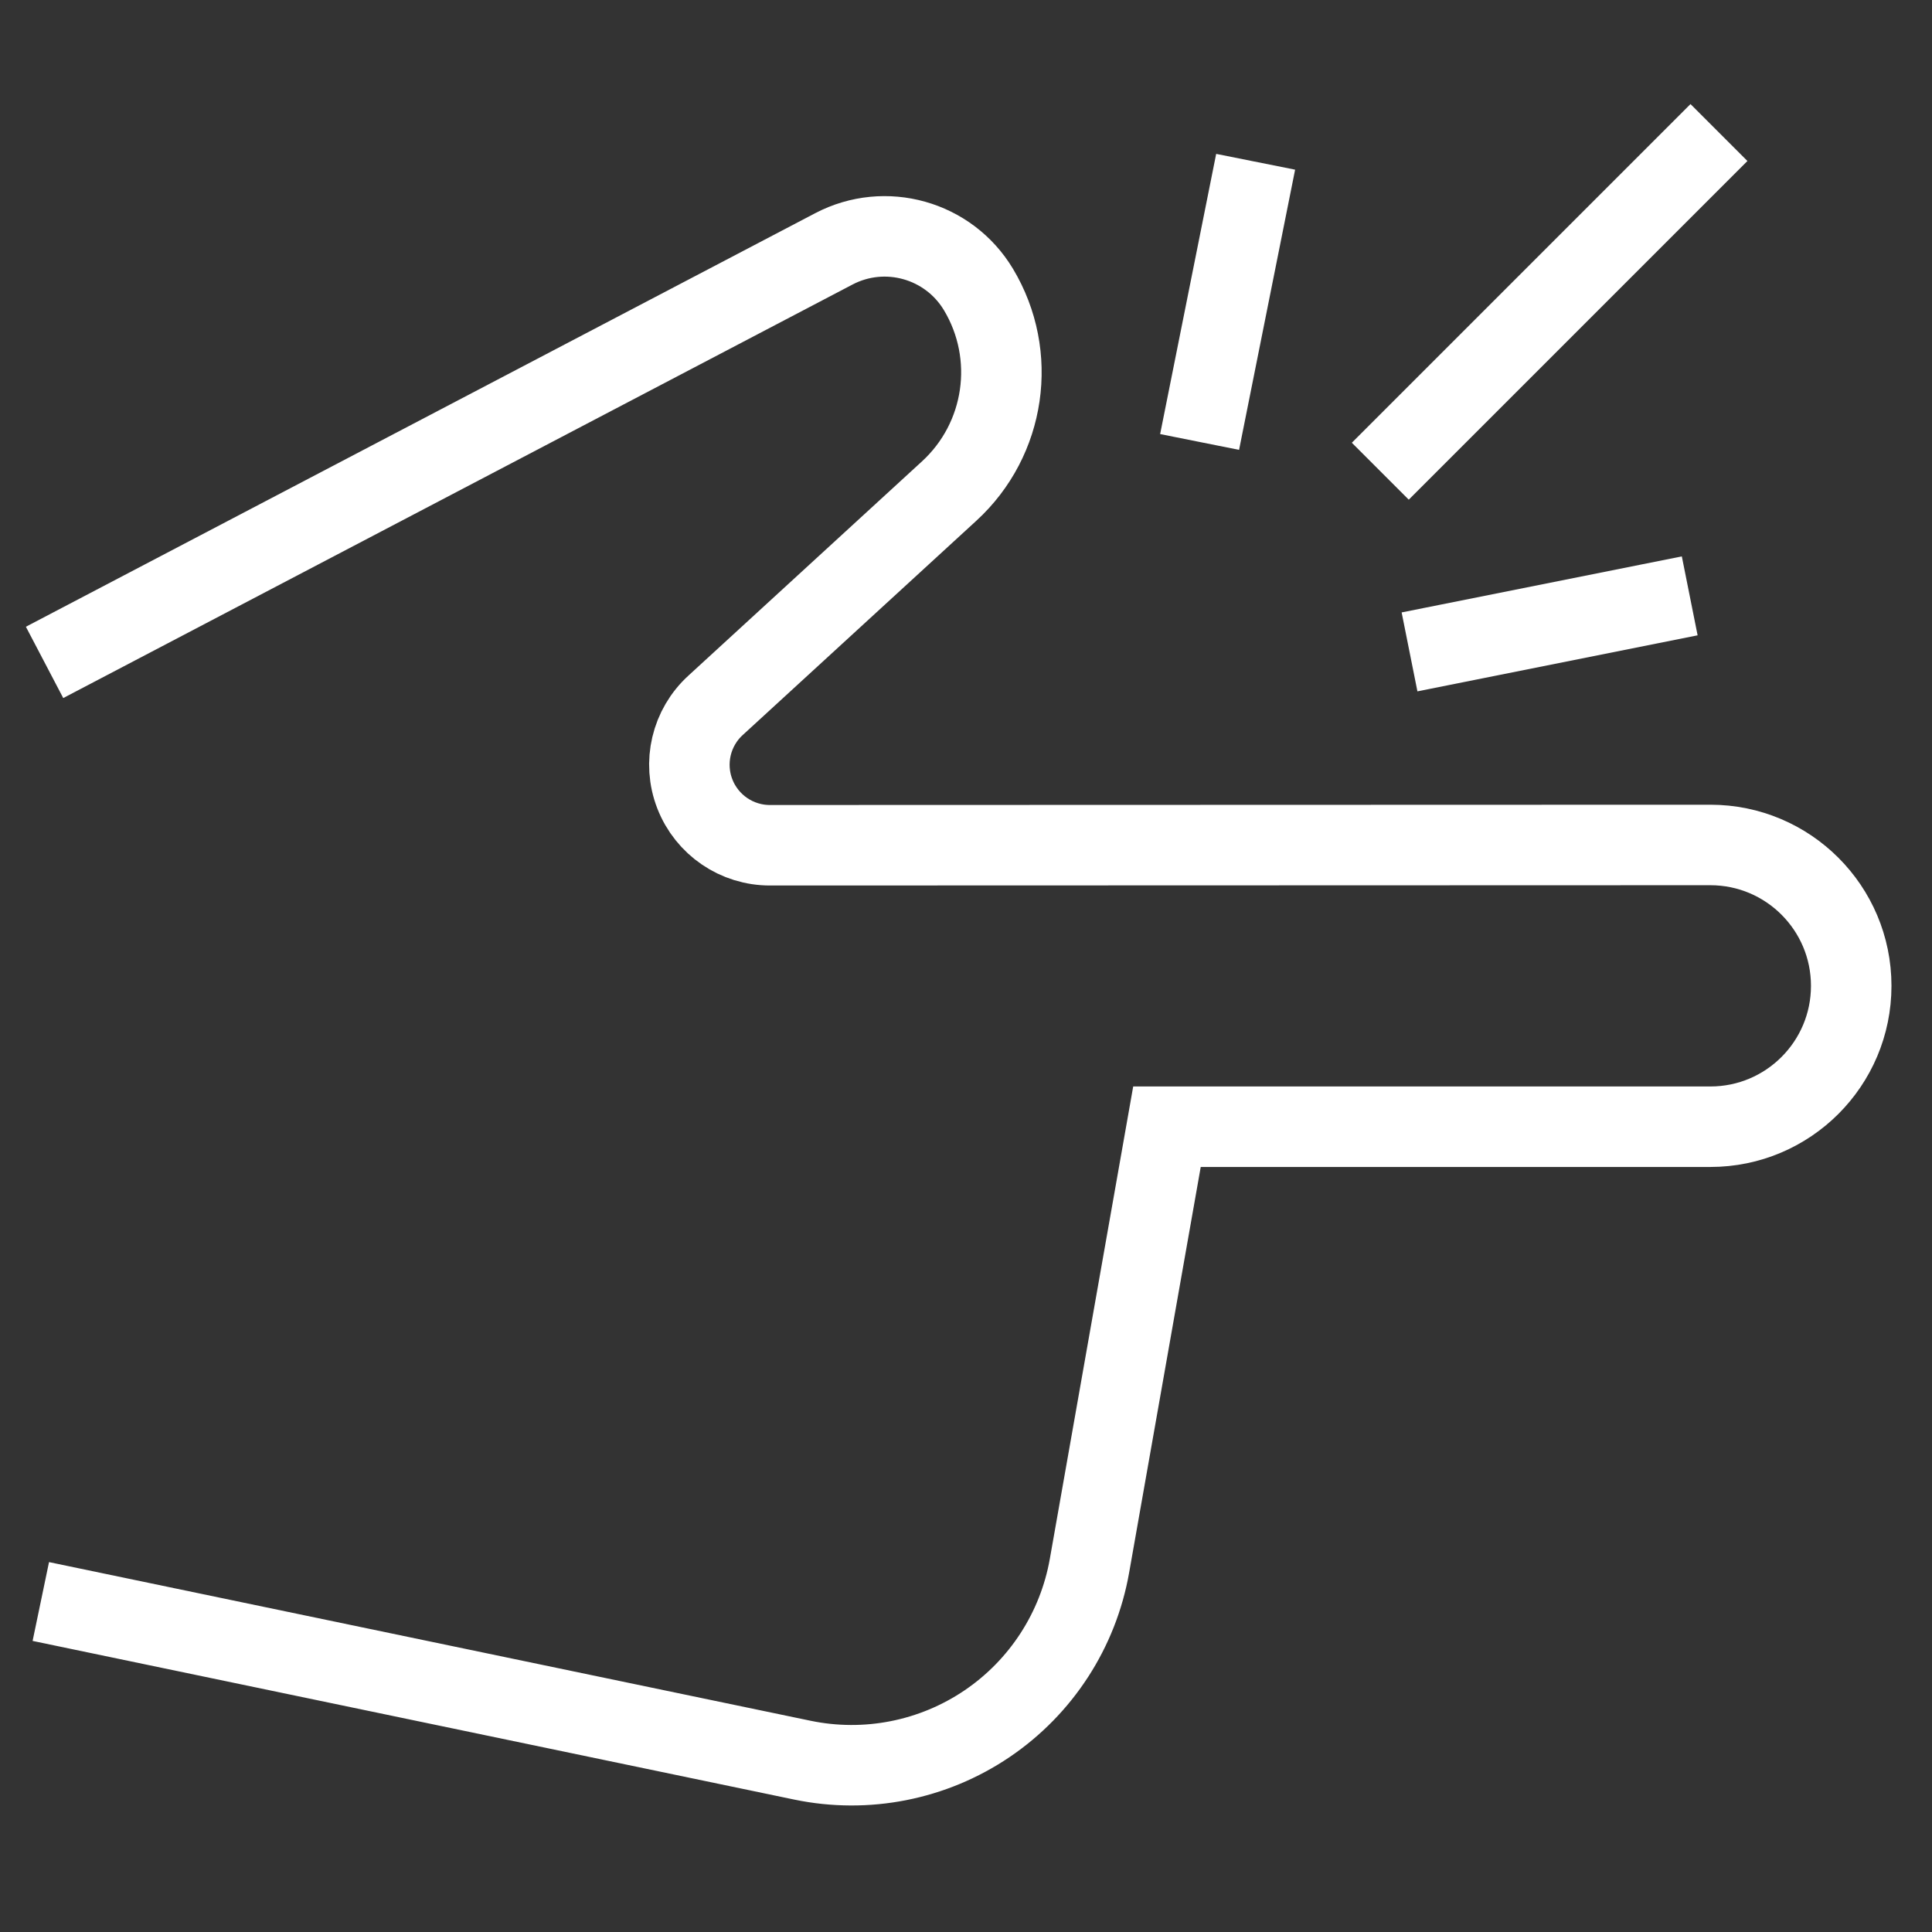
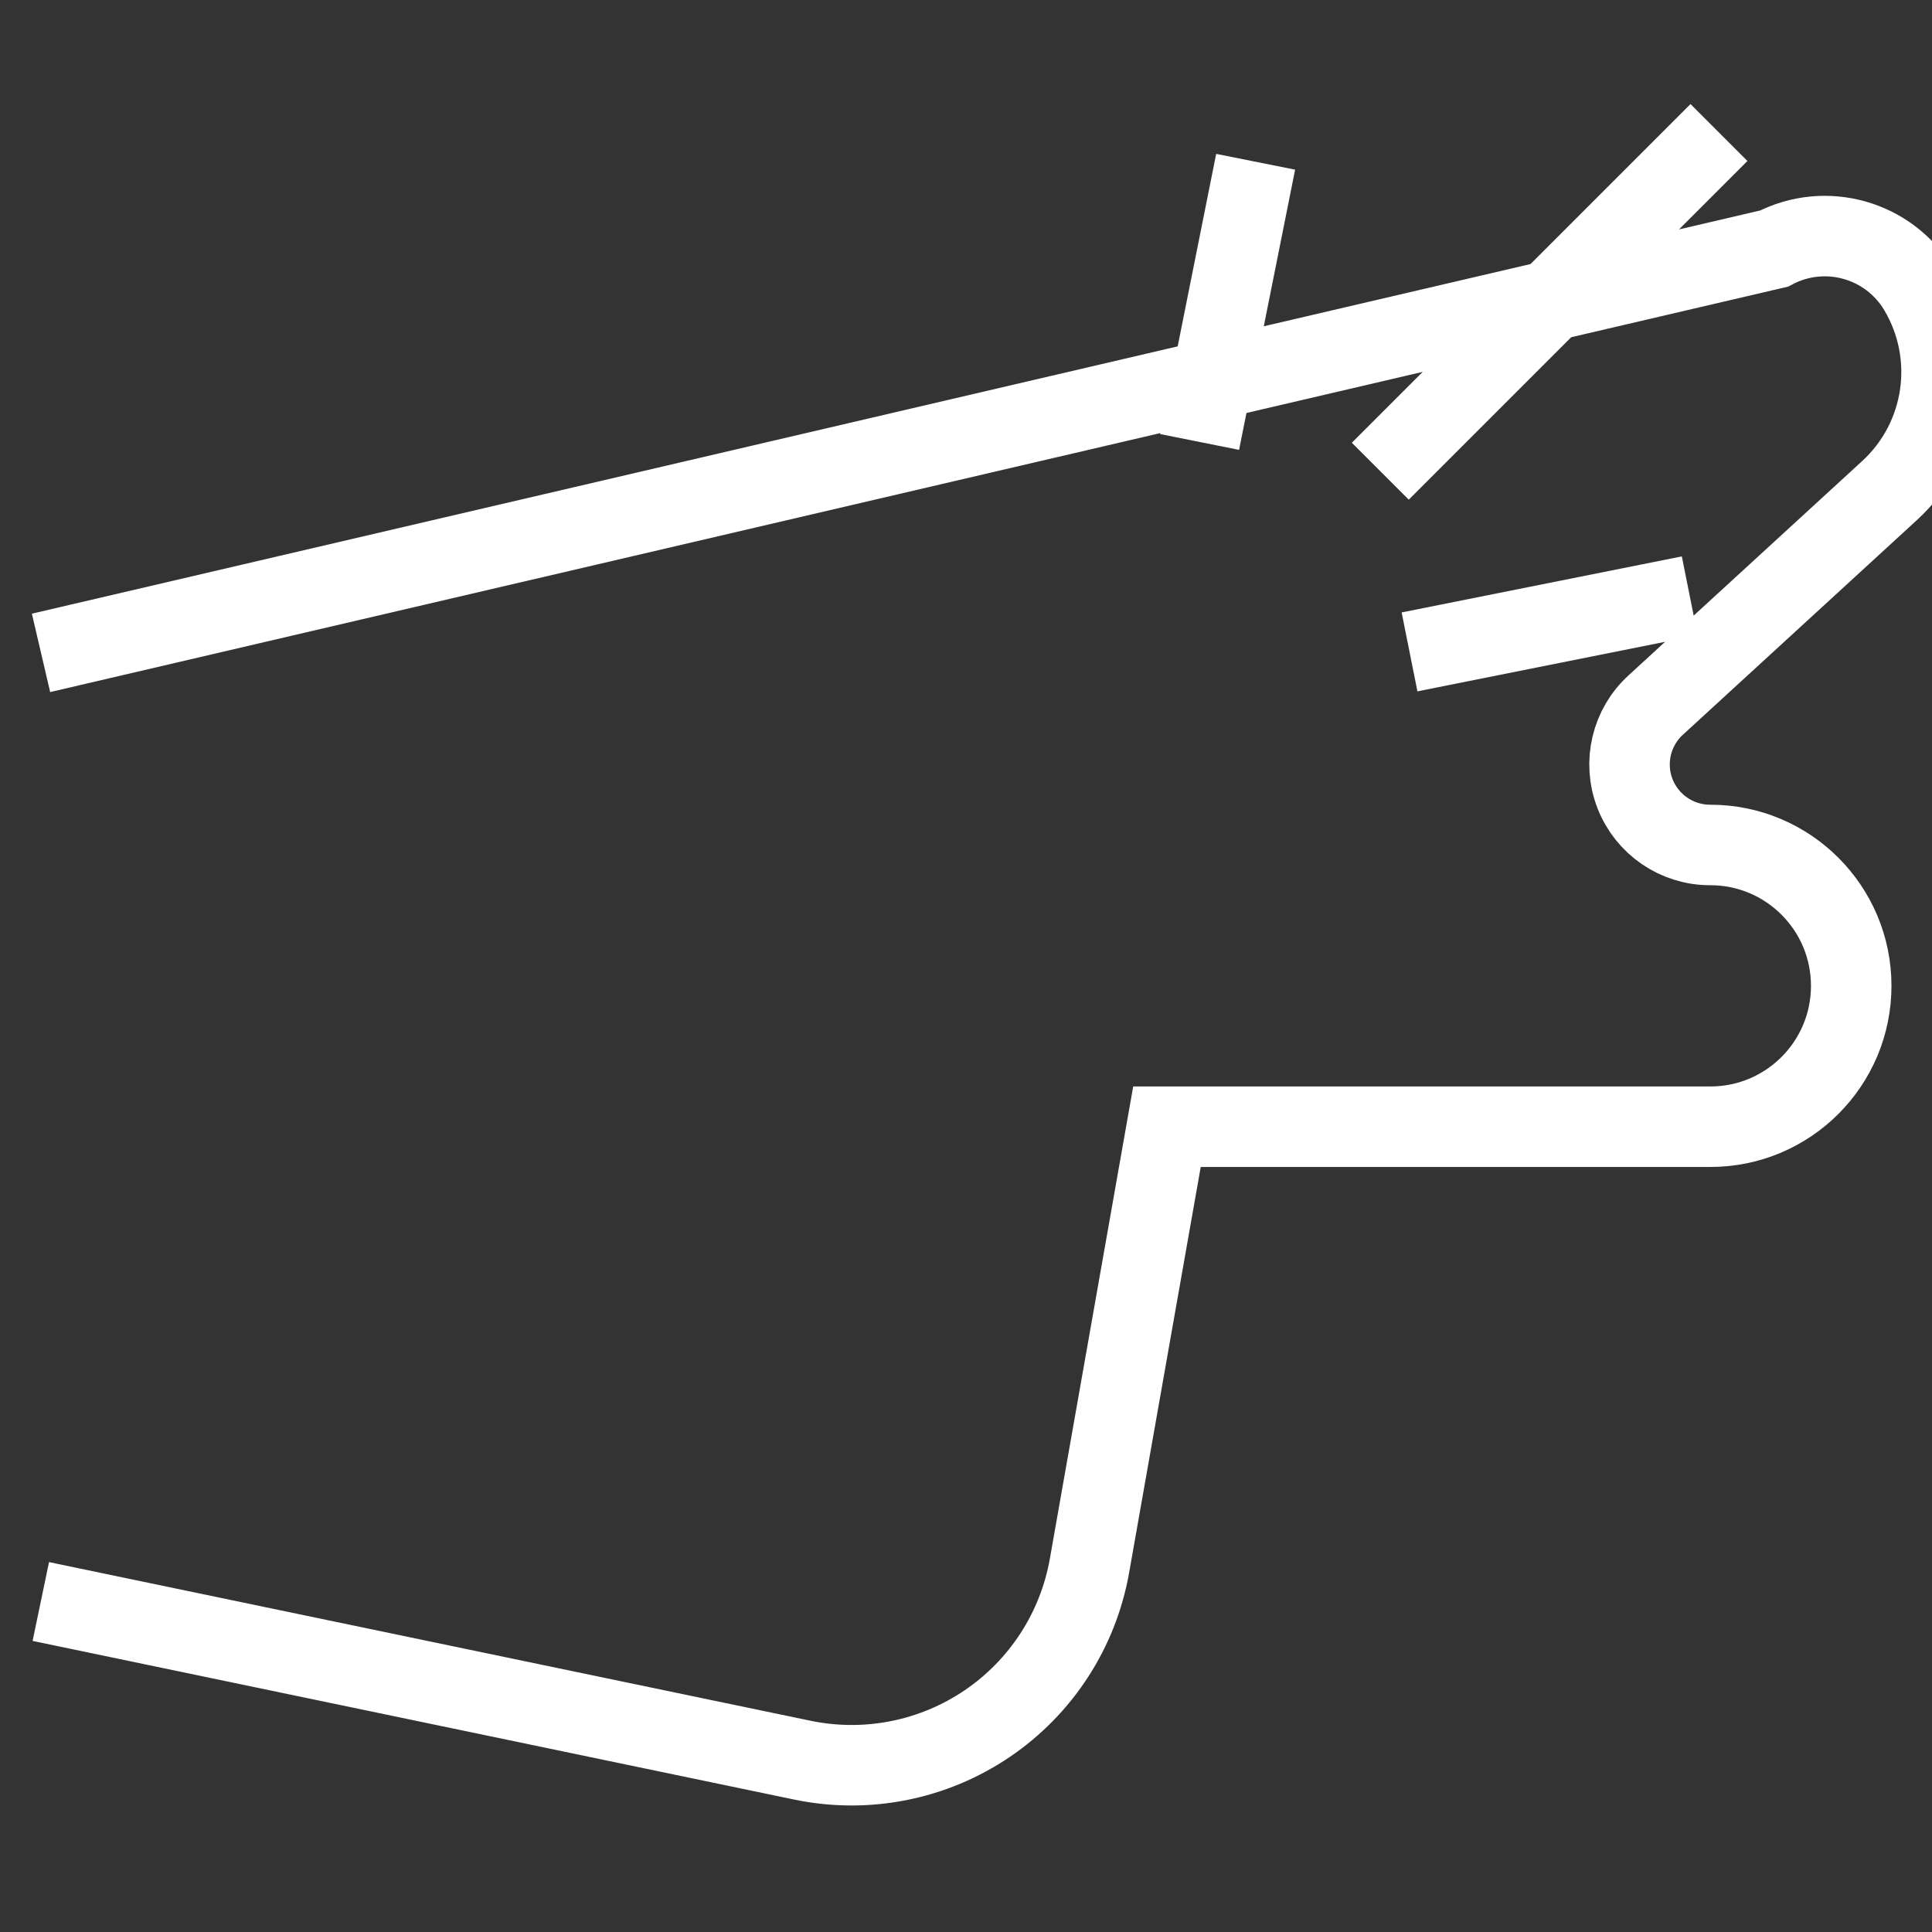
<svg xmlns="http://www.w3.org/2000/svg" width="48" height="48" viewBox="0 0 48 48">
  <rect x="0" y="0" width="48" height="48" fill="#333333" stroke="none" />
  <g fill="none" fill-rule="evenodd" stroke-linecap="square">
    <g stroke="#FFF" stroke-width="2">
      <g>
        <g>
          <g>
-             <path d="M41 0L34 7M.993 35.993l17.943 3.738c1.59.33 3.244.004 4.588-.906 1.344-.91 2.262-2.327 2.544-3.925l1.925-10.907h13.5c1.933 0 3.5-1.567 3.5-3.5h0c0-1.933-1.567-3.5-3.5-3.5L18.135 17c-.828.003-1.572-.504-1.872-1.276-.3-.772-.093-1.649.52-2.205l5.8-5.32c1.4-1.284 1.704-3.376.727-5.006h0c-.741-1.235-2.317-1.678-3.593-1.01L.993 11.993M29 6L30 1M35 12L40 11" transform="translate(-248 -1415) translate(0 1173) translate(248 242) translate(1 4)" />
+             <path d="M41 0L34 7M.993 35.993l17.943 3.738c1.59.33 3.244.004 4.588-.906 1.344-.91 2.262-2.327 2.544-3.925l1.925-10.907h13.5c1.933 0 3.5-1.567 3.5-3.5h0c0-1.933-1.567-3.5-3.5-3.5c-.828.003-1.572-.504-1.872-1.276-.3-.772-.093-1.649.52-2.205l5.8-5.32c1.4-1.284 1.704-3.376.727-5.006h0c-.741-1.235-2.317-1.678-3.593-1.01L.993 11.993M29 6L30 1M35 12L40 11" transform="translate(-248 -1415) translate(0 1173) translate(248 242) translate(1 4)" />
          </g>
        </g>
      </g>
    </g>
  </g>
</svg>